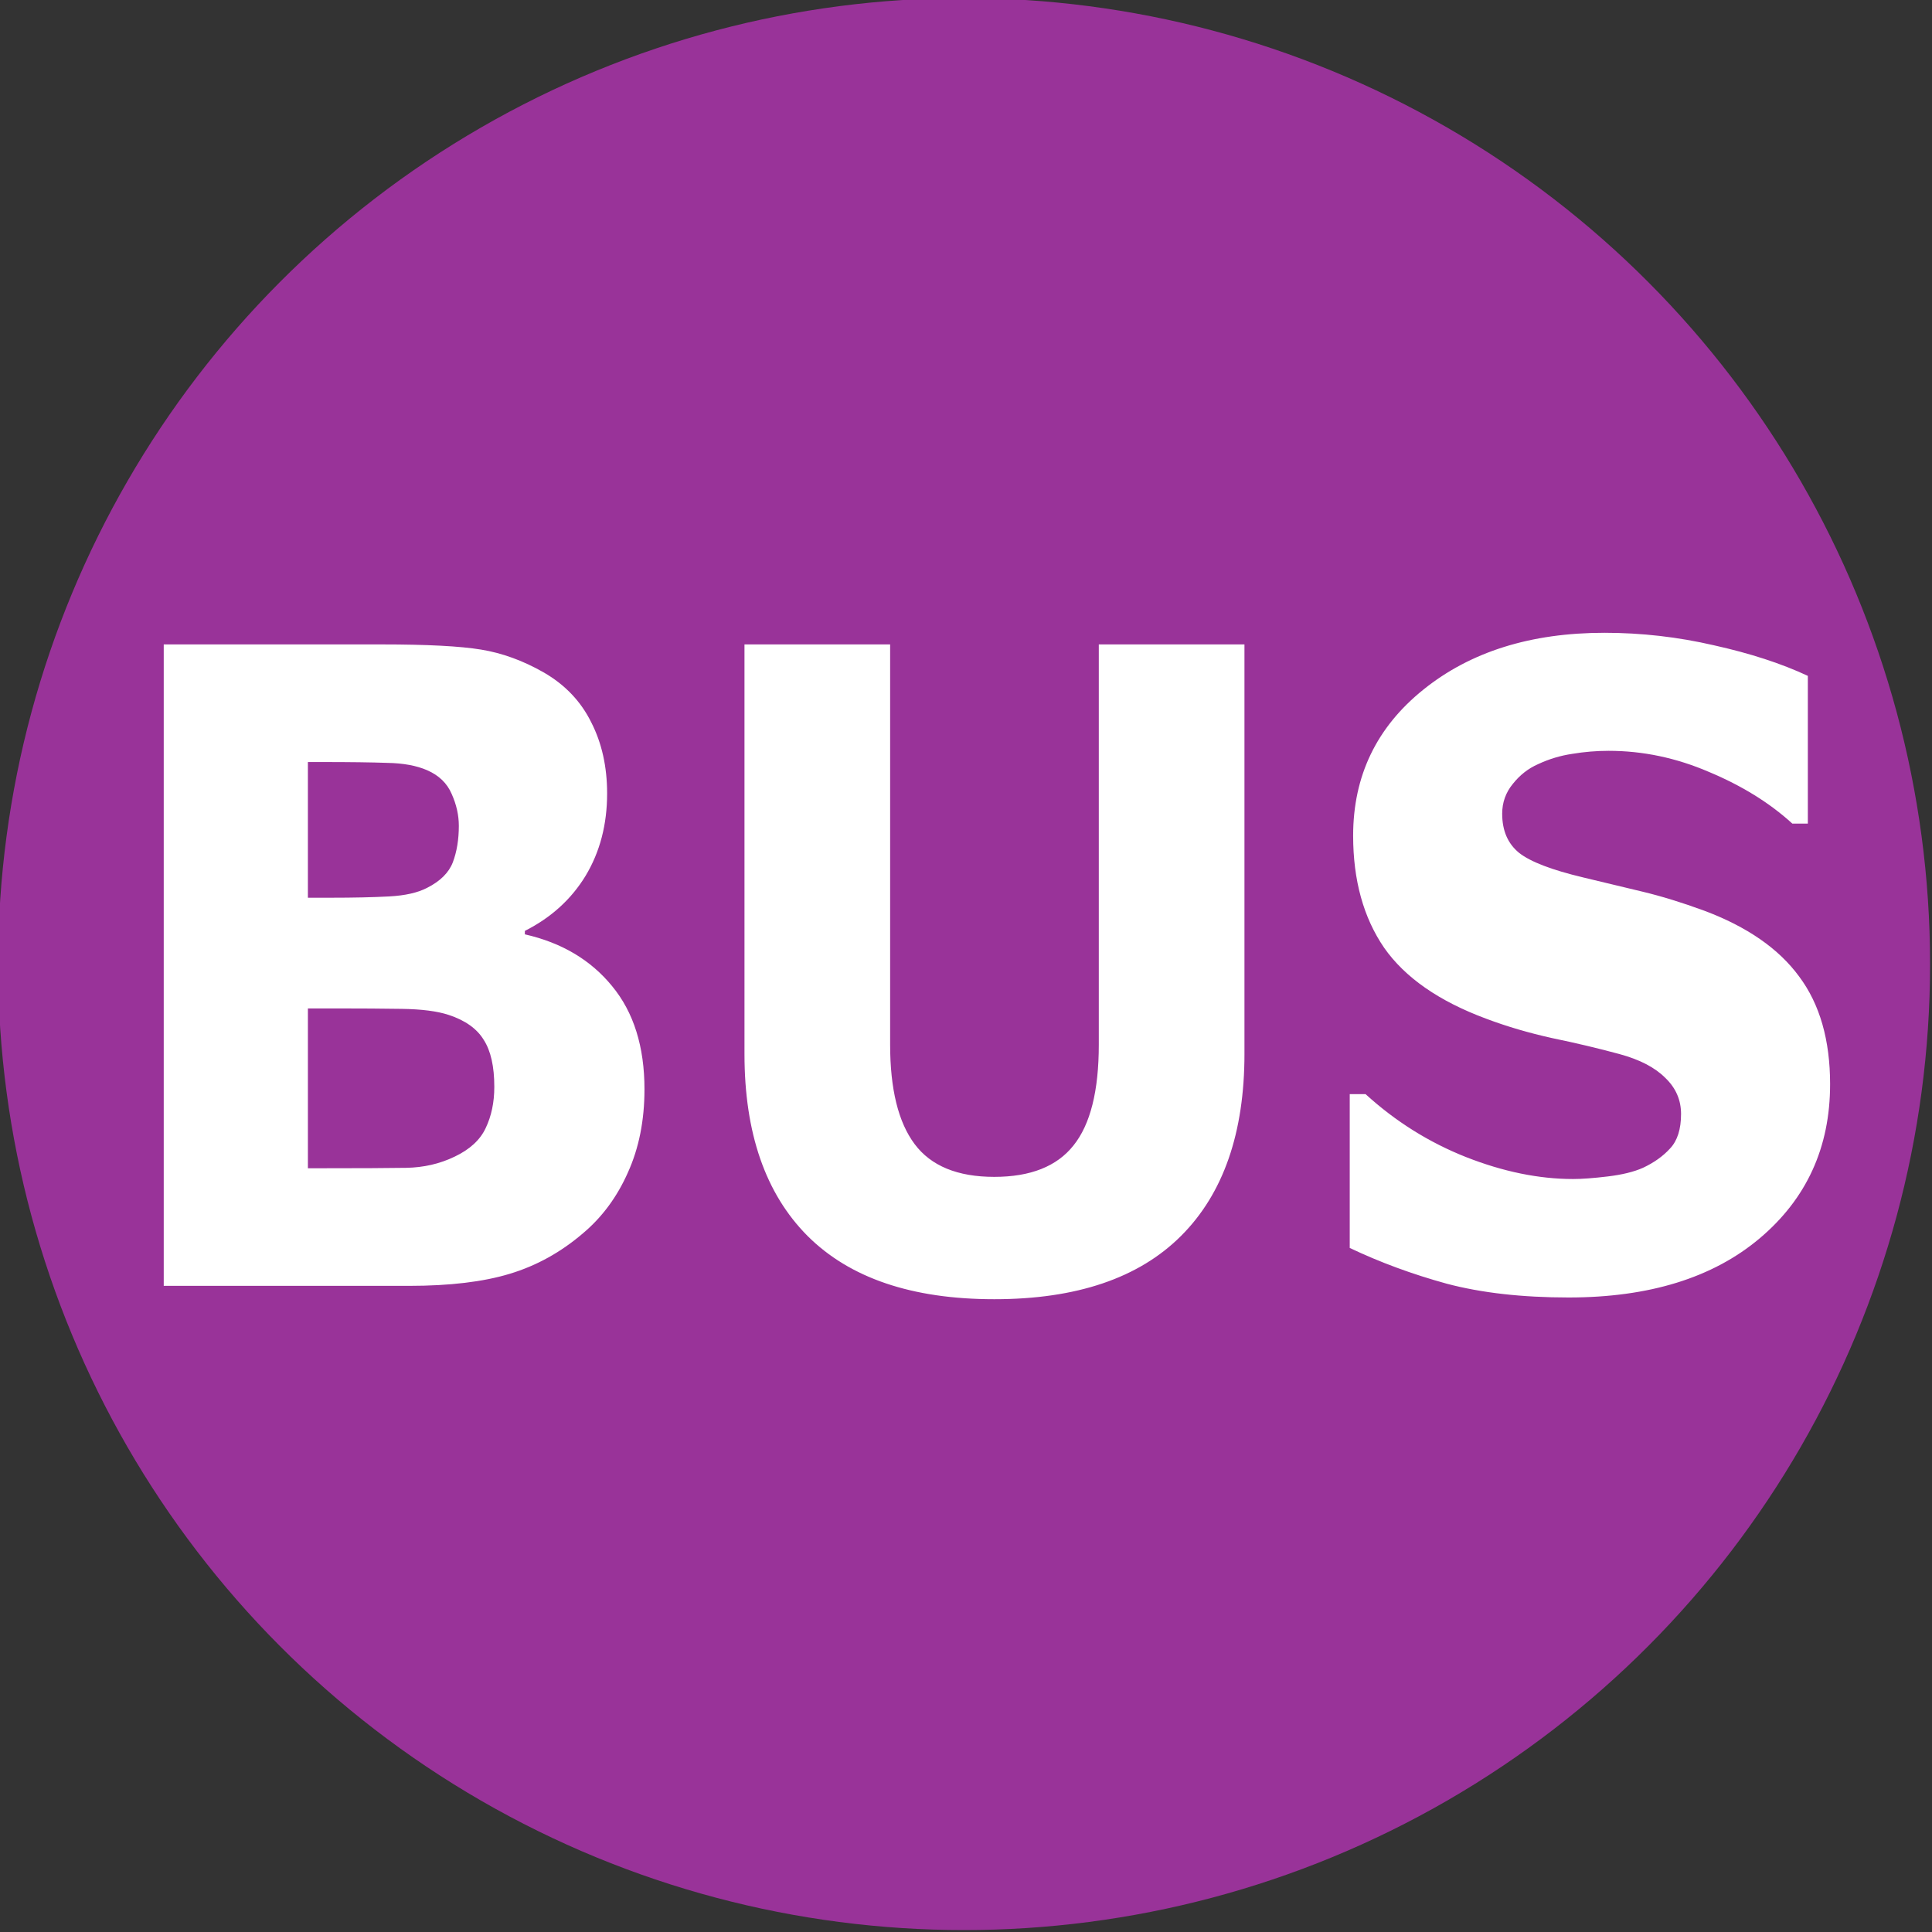
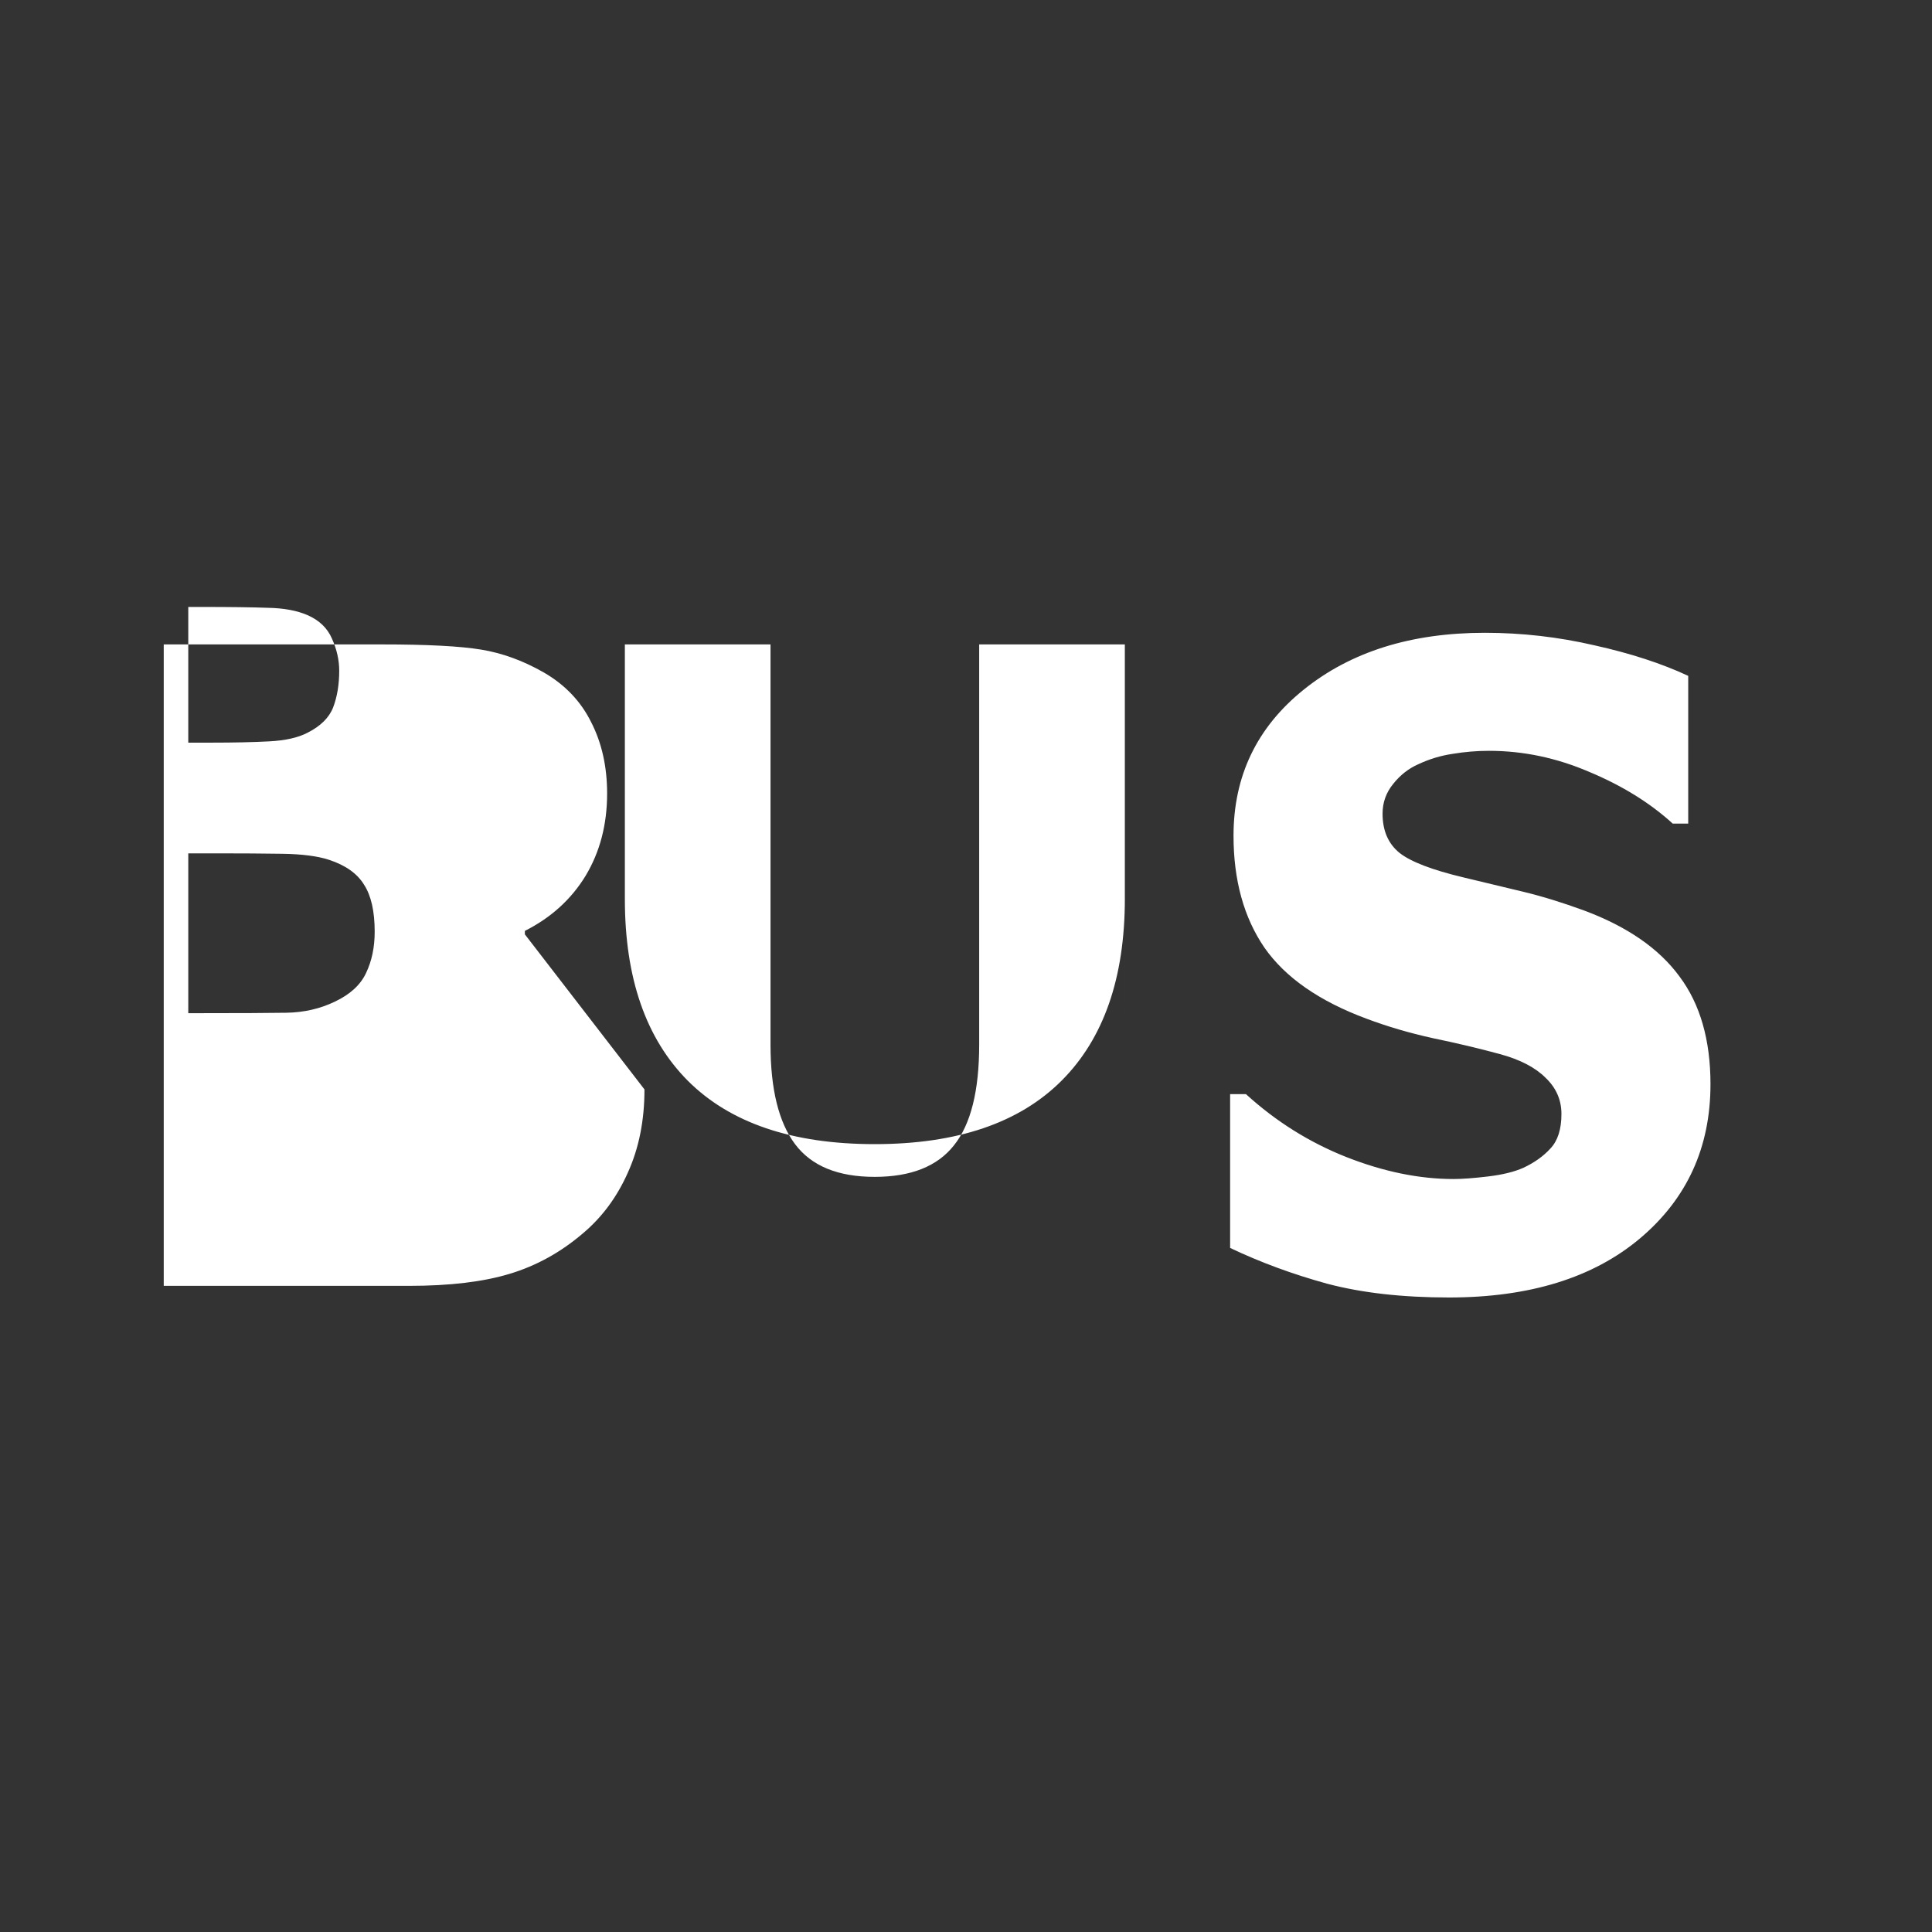
<svg xmlns="http://www.w3.org/2000/svg" width="500" height="500" version="1.1" id="svg1">
  <rect width="100%" height="100%" fill="#333333" stroke="none" />
  <defs id="defs1" />
-   <circle fill="#993399" cx="249.5" cy="249.5" r="250" id="circle1" />
-   <path fill="#ffffff" d="m 166.789,281.941 c -1.5e-4,8.027 -1.432,15.199 -4.297,21.517 -2.8,6.318 -6.673,11.557 -11.621,15.719 -5.729,4.905 -12.044,8.399 -18.945,10.48 -6.836,2.081 -15.527,3.122 -26.074,3.122 H 42.375 V 166.776 h 56.445 c 11.719,1.6e-4 20.28,0.446 25.684,1.338 5.469,0.892 10.872,2.862 16.211,5.909 5.534,3.196 9.635,7.507 12.305,12.932 2.734,5.351 4.101,11.483 4.102,18.395 -1.3e-4,8.027 -1.856,15.125 -5.566,21.294 -3.711,6.095 -8.952,10.851 -15.723,14.27 v 0.892 c 9.505,2.155 17.025,6.615 22.559,13.378 5.599,6.764 8.398,15.682 8.398,26.757 m -48.047,-68.229 c -1e-4,-2.75 -0.619,-5.5 -1.855,-8.25 -1.172,-2.75 -3.288,-4.794 -6.348,-6.132 -2.734,-1.189 -6.152,-1.821 -10.254,-1.895 -4.037,-0.149 -9.733,-0.223 -17.09,-0.223 h -3.516 v 35.118 h 5.859 c 5.924,9e-5 10.97,-0.111 15.137,-0.334 4.167,-0.223 7.454,-0.966 9.863,-2.23 3.385,-1.709 5.599,-3.902 6.641,-6.578 1.042,-2.75 1.562,-5.909 1.563,-9.476 m 9.18,67.56 c -1e-4,-5.277 -0.912,-9.328 -2.734,-12.152 -1.758,-2.899 -4.785,-5.054 -9.082,-6.466 -2.93,-0.966 -6.966,-1.486 -12.109,-1.561 -5.143,-0.074 -10.514,-0.111 -16.113,-0.111 h -8.203 v 41.361 h 2.734 c 10.547,4e-5 18.099,-0.037 22.656,-0.111 4.557,-0.074 8.756,-1.04 12.598,-2.899 3.906,-1.858 6.575,-4.311 8.008,-7.358 1.497,-3.122 2.246,-6.689 2.246,-10.703 m 194.141,-8.584 c -1.4e-4,20.513 -5.469,36.233 -16.406,47.158 -10.938,10.926 -27.051,16.388 -48.34,16.388 -21.289,0 -37.402,-5.463 -48.34,-16.388 -10.872,-10.926 -16.309,-26.608 -16.309,-47.047 V 166.776 h 37.695 v 103.57 c -5e-5,11.52 2.116,20.105 6.348,25.753 4.232,5.649 11.1,8.473 20.605,8.473 9.375,4e-5 16.211,-2.713 20.508,-8.138 4.362,-5.426 6.543,-14.121 6.543,-26.088 V 166.776 h 37.695 v 105.911 m 151.563,7.915 c -1.3e-4,16.351 -6.087,29.655 -18.262,39.912 -12.109,10.182 -28.581,15.274 -49.414,15.274 -12.044,0 -22.559,-1.189 -31.543,-3.568 -8.919,-2.453 -17.285,-5.537 -25.098,-9.253 v -39.8 h 4.102 c 7.747,7.061 16.406,12.486 25.977,16.277 9.635,3.791 18.88,5.686 27.734,5.686 2.279,3e-5 5.273,-0.223 8.984,-0.669 3.711,-0.446 6.738,-1.189 9.082,-2.23 2.865,-1.338 5.208,-3.01 7.031,-5.017 1.888,-2.007 2.832,-4.98 2.832,-8.919 -10e-5,-3.642 -1.367,-6.763 -4.102,-9.365 -2.669,-2.676 -6.608,-4.72 -11.816,-6.132 -5.469,-1.486 -11.263,-2.861 -17.383,-4.125 -6.055,-1.338 -11.751,-3.01 -17.09,-5.017 -12.24,-4.534 -21.061,-10.665 -26.465,-18.395 -5.339,-7.804 -8.008,-17.466 -8.008,-28.986 -1e-5,-15.459 6.055,-28.057 18.164,-37.794 12.174,-9.811 27.799,-14.716 46.875,-14.716 9.57,1.8e-4 19.01,1.078 28.32,3.233 9.375,2.081 17.48,4.72 24.316,7.915 v 38.24 h -4.004 c -5.859,-5.351 -13.053,-9.811 -21.582,-13.378 -8.464,-3.642 -17.122,-5.463 -25.977,-5.463 -3.125,1.4e-4 -6.25,0.26 -9.375,0.78 -3.06,0.446 -6.022,1.338 -8.887,2.676 -2.539,1.115 -4.72,2.824 -6.543,5.128 -1.823,2.23 -2.734,4.794 -2.734,7.692 -5e-5,4.385 1.465,7.767 4.395,10.145 2.93,2.304 8.463,4.422 16.602,6.355 5.338,1.264 10.449,2.49 15.332,3.679 4.948,1.189 10.254,2.824 15.918,4.905 11.133,4.162 19.336,9.848 24.609,17.057 5.338,7.135 8.008,16.426 8.008,27.871" id="path1" />
+   <path fill="#ffffff" d="m 166.789,281.941 c -1.5e-4,8.027 -1.432,15.199 -4.297,21.517 -2.8,6.318 -6.673,11.557 -11.621,15.719 -5.729,4.905 -12.044,8.399 -18.945,10.48 -6.836,2.081 -15.527,3.122 -26.074,3.122 H 42.375 V 166.776 h 56.445 c 11.719,1.6e-4 20.28,0.446 25.684,1.338 5.469,0.892 10.872,2.862 16.211,5.909 5.534,3.196 9.635,7.507 12.305,12.932 2.734,5.351 4.101,11.483 4.102,18.395 -1.3e-4,8.027 -1.856,15.125 -5.566,21.294 -3.711,6.095 -8.952,10.851 -15.723,14.27 v 0.892 m -48.047,-68.229 c -1e-4,-2.75 -0.619,-5.5 -1.855,-8.25 -1.172,-2.75 -3.288,-4.794 -6.348,-6.132 -2.734,-1.189 -6.152,-1.821 -10.254,-1.895 -4.037,-0.149 -9.733,-0.223 -17.09,-0.223 h -3.516 v 35.118 h 5.859 c 5.924,9e-5 10.97,-0.111 15.137,-0.334 4.167,-0.223 7.454,-0.966 9.863,-2.23 3.385,-1.709 5.599,-3.902 6.641,-6.578 1.042,-2.75 1.562,-5.909 1.563,-9.476 m 9.18,67.56 c -1e-4,-5.277 -0.912,-9.328 -2.734,-12.152 -1.758,-2.899 -4.785,-5.054 -9.082,-6.466 -2.93,-0.966 -6.966,-1.486 -12.109,-1.561 -5.143,-0.074 -10.514,-0.111 -16.113,-0.111 h -8.203 v 41.361 h 2.734 c 10.547,4e-5 18.099,-0.037 22.656,-0.111 4.557,-0.074 8.756,-1.04 12.598,-2.899 3.906,-1.858 6.575,-4.311 8.008,-7.358 1.497,-3.122 2.246,-6.689 2.246,-10.703 m 194.141,-8.584 c -1.4e-4,20.513 -5.469,36.233 -16.406,47.158 -10.938,10.926 -27.051,16.388 -48.34,16.388 -21.289,0 -37.402,-5.463 -48.34,-16.388 -10.872,-10.926 -16.309,-26.608 -16.309,-47.047 V 166.776 h 37.695 v 103.57 c -5e-5,11.52 2.116,20.105 6.348,25.753 4.232,5.649 11.1,8.473 20.605,8.473 9.375,4e-5 16.211,-2.713 20.508,-8.138 4.362,-5.426 6.543,-14.121 6.543,-26.088 V 166.776 h 37.695 v 105.911 m 151.563,7.915 c -1.3e-4,16.351 -6.087,29.655 -18.262,39.912 -12.109,10.182 -28.581,15.274 -49.414,15.274 -12.044,0 -22.559,-1.189 -31.543,-3.568 -8.919,-2.453 -17.285,-5.537 -25.098,-9.253 v -39.8 h 4.102 c 7.747,7.061 16.406,12.486 25.977,16.277 9.635,3.791 18.88,5.686 27.734,5.686 2.279,3e-5 5.273,-0.223 8.984,-0.669 3.711,-0.446 6.738,-1.189 9.082,-2.23 2.865,-1.338 5.208,-3.01 7.031,-5.017 1.888,-2.007 2.832,-4.98 2.832,-8.919 -10e-5,-3.642 -1.367,-6.763 -4.102,-9.365 -2.669,-2.676 -6.608,-4.72 -11.816,-6.132 -5.469,-1.486 -11.263,-2.861 -17.383,-4.125 -6.055,-1.338 -11.751,-3.01 -17.09,-5.017 -12.24,-4.534 -21.061,-10.665 -26.465,-18.395 -5.339,-7.804 -8.008,-17.466 -8.008,-28.986 -1e-5,-15.459 6.055,-28.057 18.164,-37.794 12.174,-9.811 27.799,-14.716 46.875,-14.716 9.57,1.8e-4 19.01,1.078 28.32,3.233 9.375,2.081 17.48,4.72 24.316,7.915 v 38.24 h -4.004 c -5.859,-5.351 -13.053,-9.811 -21.582,-13.378 -8.464,-3.642 -17.122,-5.463 -25.977,-5.463 -3.125,1.4e-4 -6.25,0.26 -9.375,0.78 -3.06,0.446 -6.022,1.338 -8.887,2.676 -2.539,1.115 -4.72,2.824 -6.543,5.128 -1.823,2.23 -2.734,4.794 -2.734,7.692 -5e-5,4.385 1.465,7.767 4.395,10.145 2.93,2.304 8.463,4.422 16.602,6.355 5.338,1.264 10.449,2.49 15.332,3.679 4.948,1.189 10.254,2.824 15.918,4.905 11.133,4.162 19.336,9.848 24.609,17.057 5.338,7.135 8.008,16.426 8.008,27.871" id="path1" />
</svg>